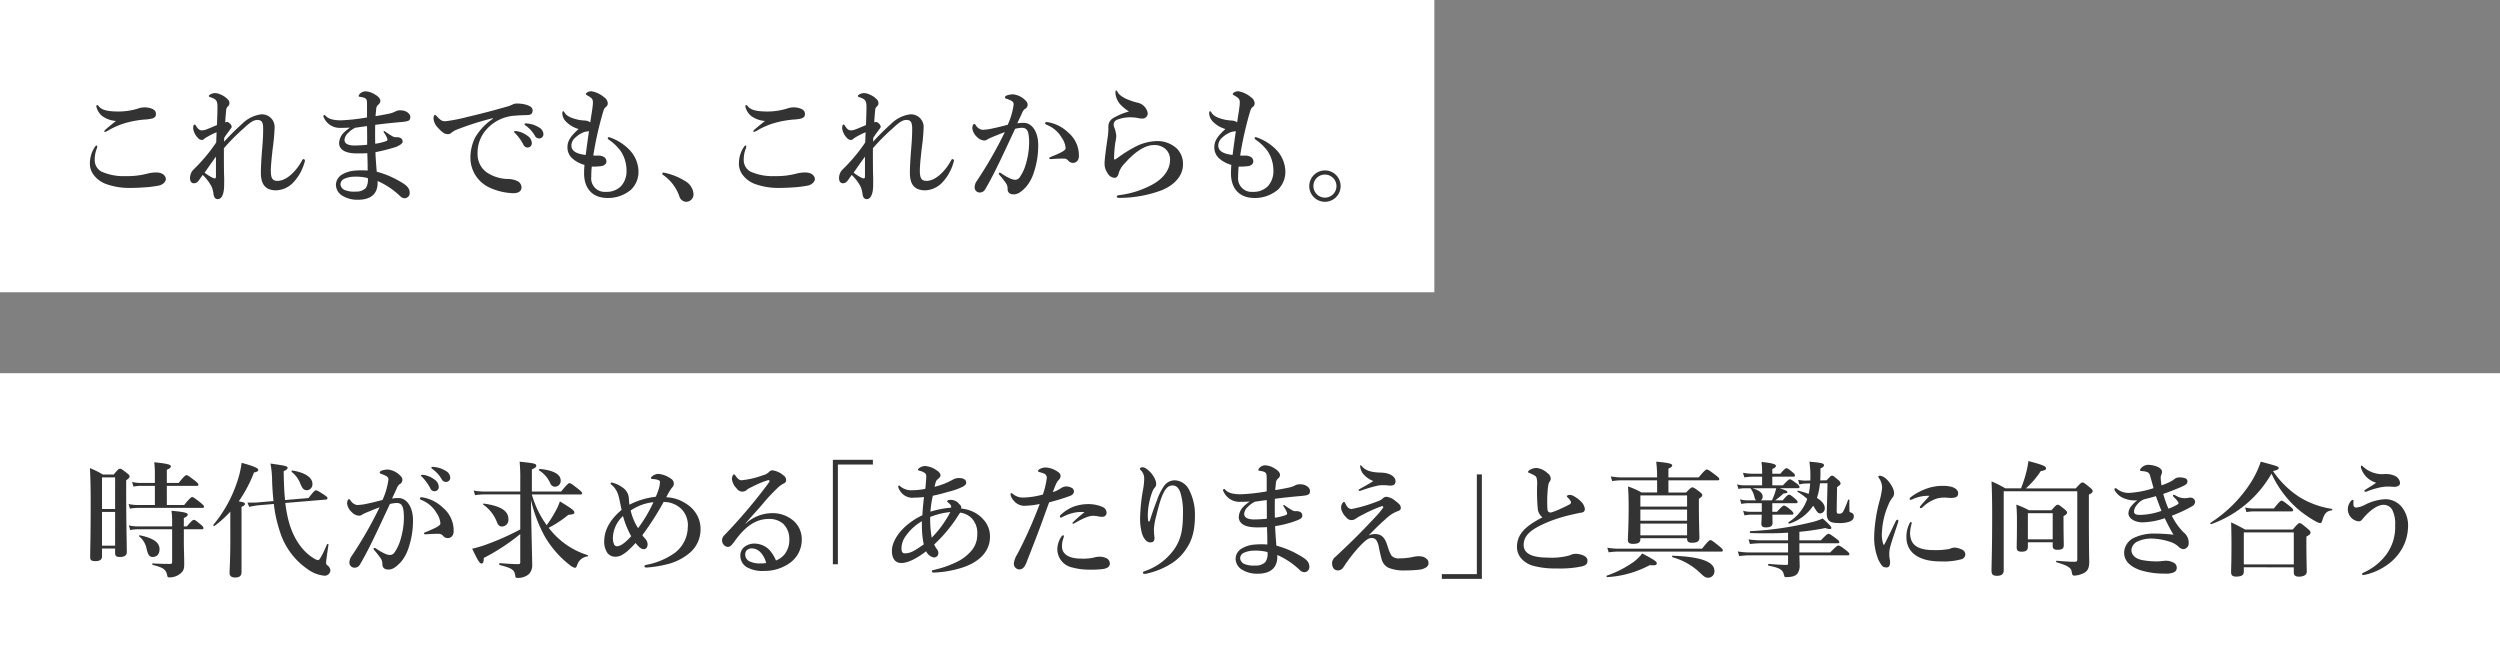
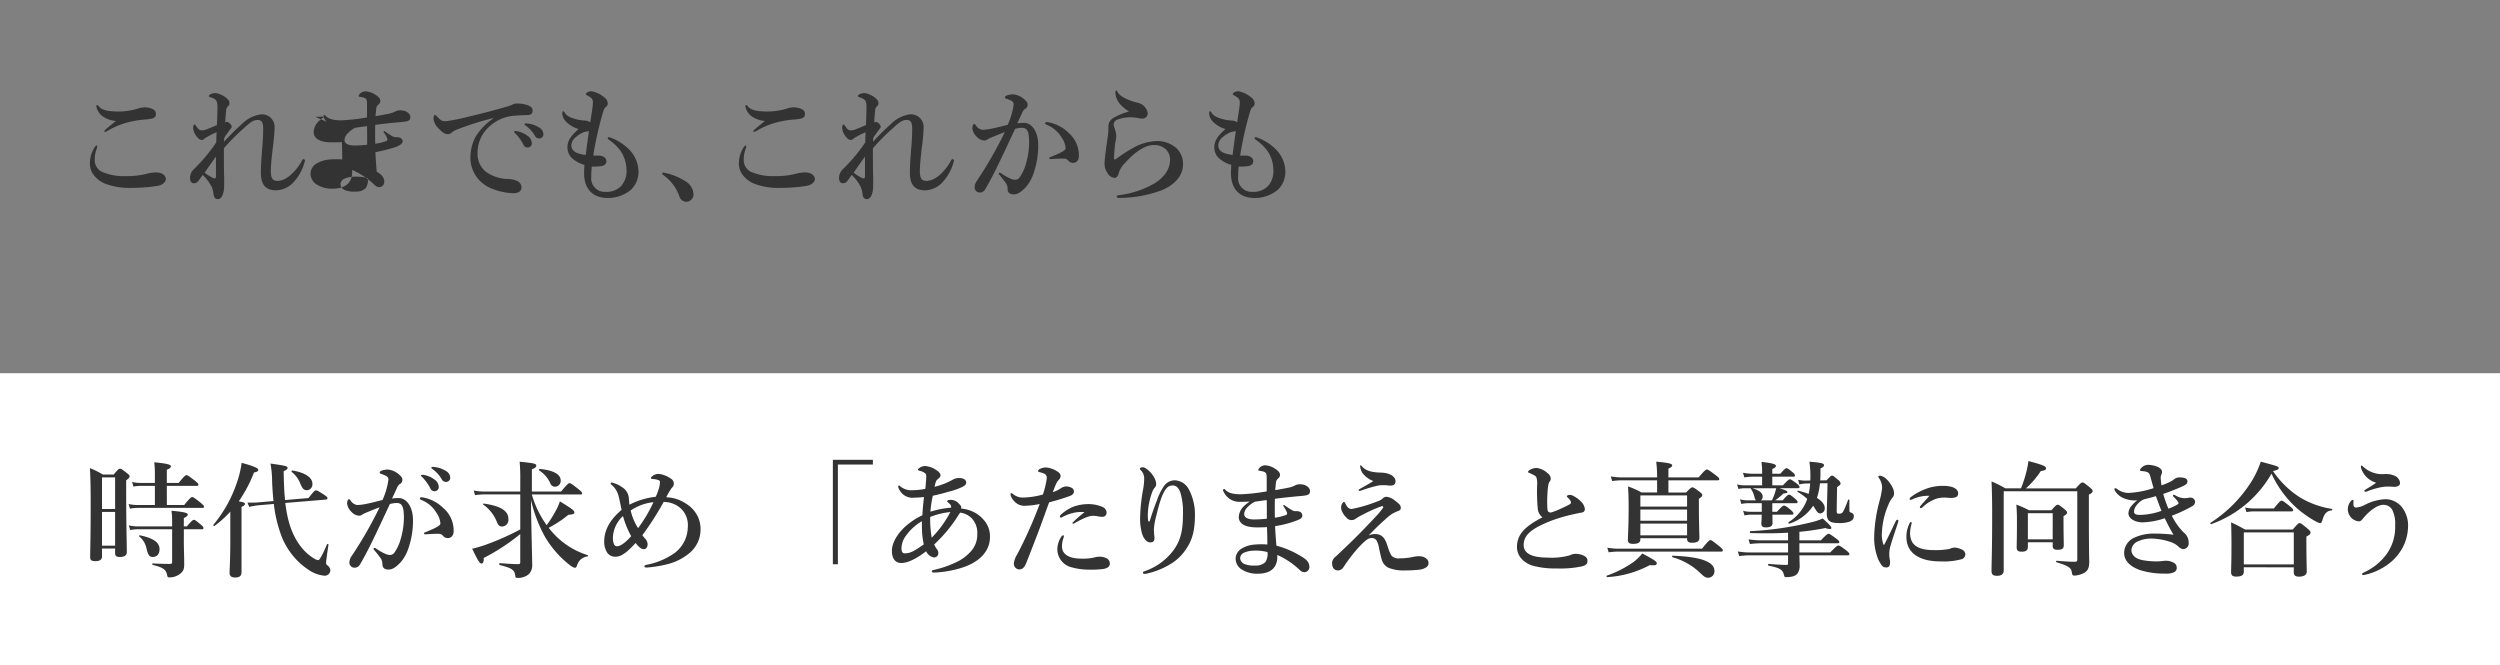
<svg xmlns="http://www.w3.org/2000/svg" height="148" viewBox="0 0 556 148" width="556">
  <rect x="0" y="0" width="556" height="148" fill="#808080" stroke="none" />
-   <path d="m0 0h319v65h-319z" fill="#fff" />
  <path d="m0 83h556v65h-556z" fill="#fff" />
  <g fill="#333">
    <g transform="translate(-197.468 -174.53)">
      <path d="m219.092 207.114a1.124 1.124 0 0 1 -.084.42 6.654 6.654 0 0 0 -.476 2.576 2.914 2.914 0 0 0 1.484 2.576 12 12 0 0 0 5.432 1.008 17.17 17.17 0 0 0 4.928-.588 8.676 8.676 0 0 1 1.764-.224c1.652 0 2.212.868 2.212 1.484 0 .588-.7 1.288-1.652 1.456a25.694 25.694 0 0 1 -2.884.364c-1.372.112-2.744.14-3.612.14a15.143 15.143 0 0 1 -5.292-.924 6.063 6.063 0 0 1 -2.6-1.96 4.108 4.108 0 0 1 -.84-2.828 6.414 6.414 0 0 1 1.148-3.472q.168-.252.336-.252c.108 0 .136.11.136.224zm.336-8.96c.588.784 1.82 1.176 4.4 1.176a14.8 14.8 0 0 0 4.732-.784 5.05 5.05 0 0 1 1.036-.14 4.213 4.213 0 0 1 1.148.14c.84.225 1.372.56 1.4 1.26.028.56-.168.84-.756 1.064a9.366 9.366 0 0 1 -1.848.252 22.558 22.558 0 0 0 -4.144.756 17.219 17.219 0 0 0 -3.64 1.54 4.261 4.261 0 0 1 -.9.448c-.14 0-.2-.028-.2-.168 0-.168.784-.812 2.6-2.268a5.876 5.876 0 0 1 -3.052-1.092 3.728 3.728 0 0 1 -1.316-2.156c0-.2.084-.28.224-.28.12-.002.232.14.316.252z" />
      <path d="m247.316 213.862c.028.756 0 1.372 0 1.9 0 1.876-.56 3.052-1.372 3.052-.5 0-.84-.224-.98-1.036a5.82 5.82 0 0 0 -.476-1.82 10.368 10.368 0 0 0 -1.932-2.52c-.588.784-.84 1.2-1.008 1.372a1.178 1.178 0 0 1 -1.036.476c-.392-.028-.784-.336-.784-1.148a2.728 2.728 0 0 1 .672-1.792l.56-.56a36.9 36.9 0 0 0 4.592-5.572c.028-.868.056-1.568.084-2.268a15.828 15.828 0 0 0 -2.688 1.4.725.725 0 0 1 -.644.308 1.149 1.149 0 0 1 -.812-.448 3.676 3.676 0 0 1 -1.064-2.1 1.954 1.954 0 0 1 .084-.672c.056-.14.112-.2.224-.2.168 0 .252.168.392.392.42.616.7.9 1.288.9a3.09 3.09 0 0 0 1.064-.252c.812-.308 1.54-.644 2.24-.924.056-1.736.112-2.94.112-3.948 0-1.456-.224-1.792-1.54-2.24-.336-.112-.364-.168-.364-.28 0-.14.112-.224.28-.336a2.184 2.184 0 0 1 1.008-.308 2.764 2.764 0 0 1 1.232.28 4.677 4.677 0 0 1 1.792 1.232 1.124 1.124 0 0 1 .252.756.875.875 0 0 1 -.336.672 1.263 1.263 0 0 0 -.392.868c-.056.672-.14 1.344-.2 2.716a1.038 1.038 0 0 1 .42-.112c.112 0 .28.056.616.364a1.056 1.056 0 0 1 .392.7c0 .2-.084.28-.308.56-.588.812-.952 1.288-1.344 1.9-.028.252-.028.616-.028.868a54.639 54.639 0 0 1 4.032-4 7.286 7.286 0 0 1 4.144-2.072 2.808 2.808 0 0 1 3.052 3 43.487 43.487 0 0 1 -.42 4.564c-.308 2.66-.42 4.172-.42 4.9 0 1.624.28 2.324 1.484 2.324 1.876 0 3.92-1.876 5.32-4.284.112-.2.252-.56.448-.56a.34.34 0 0 1 .336.336 2.147 2.147 0 0 1 -.14.532 10.579 10.579 0 0 1 -2.436 4.312 5.494 5.494 0 0 1 -3.836 1.764c-2.24 0-3.388-1.176-3.388-3.864 0-1.26.084-3 .308-5.656.14-1.652.2-2.94.2-4.172 0-1.428-.308-1.96-1.288-1.96-.784 0-1.54.448-3.024 1.848a44.348 44.348 0 0 0 -4.424 4.452c0 2.408 0 4.956.056 6.356zm-2.52.224c.476.224.7.14.7-.308v-4.4c-.9 1.2-1.792 2.52-2.52 3.556a9.853 9.853 0 0 0 1.824 1.152z" />
-       <path d="m273.216 202.97a3.871 3.871 0 0 1 -3.7-2.24.825.825 0 0 1 -.14-.364.271.271 0 0 1 .252-.252c.112 0 .14.056.252.168.672.728 1.764 1.008 3.472 1.008a42.63 42.63 0 0 0 5.74-.644v-2.746c0-.812-.028-1.176-.252-1.4a1.637 1.637 0 0 0 -.784-.336 4.4 4.4 0 0 0 -.644-.112c-.112 0-.168-.056-.168-.2 0-.168.112-.308.336-.532a1.793 1.793 0 0 1 1.12-.476 4.268 4.268 0 0 1 2.156.7c1.008.588 1.2 1.092 1.2 1.429a1.058 1.058 0 0 1 -.392.783 1.36 1.36 0 0 0 -.532 1.064c-.056.672-.112 1.036-.14 1.54 1.064-.168 1.932-.336 2.744-.5a6.238 6.238 0 0 0 1.6-.5 2.124 2.124 0 0 1 1.372-.28c1.036 0 2.016.728 2.016 1.428 0 .84-.364 1.008-1.848 1.148-1.9.168-4.172.392-5.964.644-.028 1.344-.028 2.716 0 4.2a11.948 11.948 0 0 0 2.436-.588c.392-.168.336-.364.112-.9a8.106 8.106 0 0 0 -.644-1.064c-.112-.252.056-.364.308-.168.5.364 1.064.728 1.54 1.008a1.579 1.579 0 0 0 1.036.252c.84 0 1.316.364 1.316 1.008 0 .588-1.512 1.176-1.512 1.176a40.813 40.813 0 0 1 -4.536 1.148c.028 1.2.2 3.22.28 4.34a20.77 20.77 0 0 1 5.656 2.464c.9.532 1.68 1.176 1.68 2.212a1.159 1.159 0 0 1 -1.064 1.232 1.447 1.447 0 0 1 -1.036-.448 17.348 17.348 0 0 0 -5.04-3.388c.14 2.548-1.148 4.172-4.368 4.172a6.371 6.371 0 0 1 -3.556-.952 2.89 2.89 0 0 1 -1.344-2.436 2.748 2.748 0 0 1 1.4-2.24 6.476 6.476 0 0 1 2.66-.84 17.529 17.529 0 0 1 3-.028c0-1.316-.028-2.66-.084-3.864-.728.056-1.792.056-2.268.056-2.772 0-4-.924-4-2.324a3.557 3.557 0 0 1 1.064-2.324 9.328 9.328 0 0 1 1.372-1.092c-.48.03-1.404.058-2.104.058zm2.828 10.864a5.305 5.305 0 0 0 -2.156.532 1.394 1.394 0 0 0 -.7 1.148 1.532 1.532 0 0 0 .9 1.26 5.314 5.314 0 0 0 2.408.364 3.031 3.031 0 0 0 2.324-.784 3.386 3.386 0 0 0 .448-2.212 10.327 10.327 0 0 0 -3.224-.308zm-1.176-9.716a2.354 2.354 0 0 0 -.784 1.54c0 .7.616 1.232 2.24 1.232a27.915 27.915 0 0 0 2.8-.168c0-1.484 0-2.659-.028-4.144-.924.112-1.6.224-2.632.364a5.9 5.9 0 0 0 -1.596 1.176z" />
+       <path d="m273.216 202.97a3.871 3.871 0 0 1 -3.7-2.24.825.825 0 0 1 -.14-.364.271.271 0 0 1 .252-.252c.112 0 .14.056.252.168.672.728 1.764 1.008 3.472 1.008a42.63 42.63 0 0 0 5.74-.644v-2.746c0-.812-.028-1.176-.252-1.4a1.637 1.637 0 0 0 -.784-.336 4.4 4.4 0 0 0 -.644-.112c-.112 0-.168-.056-.168-.2 0-.168.112-.308.336-.532a1.793 1.793 0 0 1 1.12-.476 4.268 4.268 0 0 1 2.156.7c1.008.588 1.2 1.092 1.2 1.429a1.058 1.058 0 0 1 -.392.783 1.36 1.36 0 0 0 -.532 1.064c-.056.672-.112 1.036-.14 1.54 1.064-.168 1.932-.336 2.744-.5a6.238 6.238 0 0 0 1.6-.5 2.124 2.124 0 0 1 1.372-.28c1.036 0 2.016.728 2.016 1.428 0 .84-.364 1.008-1.848 1.148-1.9.168-4.172.392-5.964.644-.028 1.344-.028 2.716 0 4.2a11.948 11.948 0 0 0 2.436-.588c.392-.168.336-.364.112-.9a8.106 8.106 0 0 0 -.644-1.064c-.112-.252.056-.364.308-.168.5.364 1.064.728 1.54 1.008a1.579 1.579 0 0 0 1.036.252c.84 0 1.316.364 1.316 1.008 0 .588-1.512 1.176-1.512 1.176a40.813 40.813 0 0 1 -4.536 1.148c.028 1.2.2 3.22.28 4.34c.9.532 1.68 1.176 1.68 2.212a1.159 1.159 0 0 1 -1.064 1.232 1.447 1.447 0 0 1 -1.036-.448 17.348 17.348 0 0 0 -5.04-3.388c.14 2.548-1.148 4.172-4.368 4.172a6.371 6.371 0 0 1 -3.556-.952 2.89 2.89 0 0 1 -1.344-2.436 2.748 2.748 0 0 1 1.4-2.24 6.476 6.476 0 0 1 2.66-.84 17.529 17.529 0 0 1 3-.028c0-1.316-.028-2.66-.084-3.864-.728.056-1.792.056-2.268.056-2.772 0-4-.924-4-2.324a3.557 3.557 0 0 1 1.064-2.324 9.328 9.328 0 0 1 1.372-1.092c-.48.03-1.404.058-2.104.058zm2.828 10.864a5.305 5.305 0 0 0 -2.156.532 1.394 1.394 0 0 0 -.7 1.148 1.532 1.532 0 0 0 .9 1.26 5.314 5.314 0 0 0 2.408.364 3.031 3.031 0 0 0 2.324-.784 3.386 3.386 0 0 0 .448-2.212 10.327 10.327 0 0 0 -3.224-.308zm-1.176-9.716a2.354 2.354 0 0 0 -.784 1.54c0 .7.616 1.232 2.24 1.232a27.915 27.915 0 0 0 2.8-.168c0-1.484 0-2.659-.028-4.144-.924.112-1.6.224-2.632.364a5.9 5.9 0 0 0 -1.596 1.176z" />
      <path d="m307.068 200.814a63.4 63.4 0 0 0 -8.148 2.6 4.312 4.312 0 0 0 -1.064.645 1.141 1.141 0 0 1 -.812.307c-.56.028-1.2-.336-2.127-1.372a3.426 3.426 0 0 1 -1.037-2.016c0-.448.113-.868.281-.868.111 0 .195-.028.447.28.98 1.008 1.2 1.12 2.044 1.092a36.9 36.9 0 0 0 4.677-.923c3.584-.841 6.383-1.6 8.511-2.213a8.442 8.442 0 0 0 1.54-.532 2 2 0 0 1 1.064-.252 6.826 6.826 0 0 1 2.577.448c.476.224.9.5.9 1.092 0 .56-.252.98-1.037 1.008-.588.056-1.2 0-2.772.14a9.163 9.163 0 0 0 -6.412 3.024 7.69 7.69 0 0 0 -2.016 5.432 4.959 4.959 0 0 0 2.045 4.172 8.763 8.763 0 0 0 4.48 1.456 5.218 5.218 0 0 1 2.155.391 1.626 1.626 0 0 1 1.092 1.429c0 .756-.5 1.344-1.82 1.344a13.468 13.468 0 0 1 -5.432-1.316 7.3 7.3 0 0 1 -4.116-6.44 10.066 10.066 0 0 1 1.092-4.7 12.985 12.985 0 0 1 3.892-4.088zm7.644 3.864a2.1 2.1 0 0 1 1.037 1.68.941.941 0 0 1 -.925.98 1 1 0 0 1 -.951-.644 10.51 10.51 0 0 0 -1.765-2.464c-.111-.112-.308-.252-.308-.364s.056-.14.14-.168a1.2 1.2 0 0 1 .448 0 5.466 5.466 0 0 1 2.324.98zm2.6-1.82a1.8 1.8 0 0 1 1.008 1.428.938.938 0 0 1 -.867 1.036 1.072 1.072 0 0 1 -1.037-.616 7.093 7.093 0 0 0 -1.96-2.184c-.112-.084-.335-.224-.335-.336a.169.169 0 0 1 .083-.168.734.734 0 0 1 .448-.028 5.748 5.748 0 0 1 2.664.868z" />
      <path d="m328.964 213.862a3 3 0 0 0 3.248 3.332 4.41 4.41 0 0 0 3.444-1.344 4.985 4.985 0 0 0 1.148-3.528 7.8 7.8 0 0 0 -1.26-4.144 10.7 10.7 0 0 0 -2.632-2.548c-.2-.14-.28-.252-.28-.392s.084-.2.224-.2a1.345 1.345 0 0 1 .42.112 11.173 11.173 0 0 1 4.06 2.576 7.2 7.2 0 0 1 2.128 4.76 5.548 5.548 0 0 1 -1.652 4.228 7.912 7.912 0 0 1 -5.18 1.848c-3.64 0-5.264-2.352-5.264-5.488 0-.588.028-1.176.084-1.876a6.738 6.738 0 0 1 -2.66-1.4 3.24 3.24 0 0 1 -1.12-2.576c0-1.568 1.036-2.688 2.464-4a6.342 6.342 0 0 1 -2.744-1.6 2.772 2.772 0 0 1 -.868-1.876c0-.308.057-.476.2-.476s.2.112.392.42c.336.532 1.2 1.12 3.164 1.512a12.726 12.726 0 0 0 1.344.14 2.3 2.3 0 0 1 1.12.392c.336-2.24.56-3.416.588-4.34.028-.868-.307-1.092-1.176-1.6-.279-.168-.392-.224-.392-.336 0-.14.14-.279.365-.42a1.807 1.807 0 0 1 .979-.2 6.066 6.066 0 0 1 2.744 1.344 1.725 1.725 0 0 1 .784 1.316 1.014 1.014 0 0 1 -.476.868c-.168.112-.336.336-.531.952a75.652 75.652 0 0 0 -2.213 9.8c.56.056.9 0 1.428.028a2.1 2.1 0 0 1 1.036.364 1.1 1.1 0 0 1 .448.98c0 .448-.448.868-1.092.98a14.092 14.092 0 0 1 -2.156.112 22.293 22.293 0 0 0 -.116 2.28zm-1.064-10.08a3.235 3.235 0 0 0 -1.008.336 5.571 5.571 0 0 0 -1.4.952 2.442 2.442 0 0 0 -.951 1.764c0 1.064.728 1.876 3.191 2.156.252-1.96.476-3.64.728-5.292-.168.028-.308.056-.56.084z" />
      <path d="m344.757 213.162a.25.25 0 0 1 .252-.252 13.921 13.921 0 0 1 4.9 1.932 3.545 3.545 0 0 1 1.792 2.828 1.63 1.63 0 0 1 -1.68 1.736 1.669 1.669 0 0 1 -1.484-1.26 9.587 9.587 0 0 0 -3.584-4.7.354.354 0 0 1 -.196-.284z" />
      <path d="m363.433 207.114a1.124 1.124 0 0 1 -.084.42 6.654 6.654 0 0 0 -.476 2.576 2.914 2.914 0 0 0 1.484 2.576 12 12 0 0 0 5.432 1.008 17.17 17.17 0 0 0 4.928-.588 8.676 8.676 0 0 1 1.764-.224c1.652 0 2.212.868 2.212 1.484 0 .588-.7 1.288-1.652 1.456a25.694 25.694 0 0 1 -2.884.364c-1.372.112-2.744.14-3.612.14a15.143 15.143 0 0 1 -5.292-.924 6.063 6.063 0 0 1 -2.6-1.96 4.108 4.108 0 0 1 -.84-2.828 6.414 6.414 0 0 1 1.148-3.472q.168-.252.336-.252c.103 0 .136.11.136.224zm.336-8.96c.588.784 1.82 1.176 4.4 1.176a14.8 14.8 0 0 0 4.732-.784 5.05 5.05 0 0 1 1.036-.14 4.213 4.213 0 0 1 1.148.14c.84.225 1.372.56 1.4 1.26.028.56-.168.84-.756 1.064a9.366 9.366 0 0 1 -1.848.252 22.558 22.558 0 0 0 -4.144.756 17.219 17.219 0 0 0 -3.64 1.54 4.26 4.26 0 0 1 -.9.448c-.14 0-.2-.028-.2-.168 0-.168.784-.812 2.6-2.268a5.876 5.876 0 0 1 -3.052-1.092 3.728 3.728 0 0 1 -1.316-2.156c0-.2.084-.28.224-.28.12-.002.232.14.316.252z" />
      <path d="m391.657 213.862c.028.756 0 1.372 0 1.9 0 1.876-.56 3.052-1.372 3.052-.5 0-.84-.224-.98-1.036a5.82 5.82 0 0 0 -.476-1.82 10.368 10.368 0 0 0 -1.932-2.52c-.588.784-.84 1.2-1.008 1.372a1.178 1.178 0 0 1 -1.036.476c-.392-.028-.784-.336-.784-1.148a2.729 2.729 0 0 1 .672-1.792l.56-.56a36.894 36.894 0 0 0 4.592-5.572c.028-.868.056-1.568.084-2.268a15.827 15.827 0 0 0 -2.688 1.4.725.725 0 0 1 -.644.308 1.149 1.149 0 0 1 -.812-.448 3.676 3.676 0 0 1 -1.064-2.1 1.954 1.954 0 0 1 .084-.672c.056-.14.112-.2.224-.2.168 0 .252.168.392.392.42.616.7.9 1.288.9a3.09 3.09 0 0 0 1.064-.252c.812-.308 1.54-.644 2.24-.924.056-1.736.112-2.94.112-3.948 0-1.456-.224-1.792-1.54-2.24-.336-.112-.364-.168-.364-.28 0-.14.112-.224.28-.336a2.184 2.184 0 0 1 1.008-.308 2.764 2.764 0 0 1 1.232.28 4.676 4.676 0 0 1 1.792 1.232 1.124 1.124 0 0 1 .252.756.875.875 0 0 1 -.336.672 1.263 1.263 0 0 0 -.392.868c-.056.672-.14 1.344-.2 2.716a1.038 1.038 0 0 1 .42-.112c.112 0 .28.056.616.364a1.056 1.056 0 0 1 .392.7c0 .2-.084.28-.308.56-.588.812-.952 1.288-1.344 1.9-.028.252-.028.616-.028.868a54.635 54.635 0 0 1 4.032-4 7.286 7.286 0 0 1 4.144-2.072 2.808 2.808 0 0 1 3.052 3 43.487 43.487 0 0 1 -.42 4.564c-.308 2.66-.42 4.172-.42 4.9 0 1.624.28 2.324 1.484 2.324 1.876 0 3.92-1.876 5.32-4.284.112-.2.252-.56.448-.56a.34.34 0 0 1 .336.336 2.147 2.147 0 0 1 -.14.532 10.579 10.579 0 0 1 -2.436 4.312 5.494 5.494 0 0 1 -3.836 1.764c-2.24 0-3.388-1.176-3.388-3.864 0-1.26.084-3 .308-5.656.14-1.652.2-2.94.2-4.172 0-1.428-.308-1.96-1.288-1.96-.784 0-1.54.448-3.024 1.848a44.347 44.347 0 0 0 -4.424 4.452c-.001 2.408-.001 4.956.056 6.356zm-2.52.224c.476.224.7.14.7-.308v-4.4c-.9 1.2-1.792 2.52-2.52 3.556a9.855 9.855 0 0 0 1.82 1.152z" />
      <path d="m425.173 201.85c1.82 0 3.192 2.044 3.192 4.872a18.675 18.675 0 0 1 -1.036 6.356 9.1 9.1 0 0 1 -1.652 3c-.98 1.036-1.792 1.68-2.744 1.68-.84 0-1.4-.364-1.372-1.26a2.239 2.239 0 0 0 -.56-1.484 16.658 16.658 0 0 0 -1.2-1.512c-.14-.168-.2-.252-.2-.336a.206.206 0 0 1 .224-.224.619.619 0 0 1 .364.168 12.156 12.156 0 0 0 1.9 1.092 2.968 2.968 0 0 0 1.064.308 1.214 1.214 0 0 0 1.064-.5 9.919 9.919 0 0 0 1.456-3.192 17.189 17.189 0 0 0 .672-4.452c0-2.632-.392-3.416-1.652-3.416a7.708 7.708 0 0 0 -1.456.224c-1.26 2.66-2.772 5.964-3.948 8.344-1.036 2.128-2.044 4-2.772 5.208a1.346 1.346 0 0 1 -1.232.616 1.133 1.133 0 0 1 -1.064-1.12 2.6 2.6 0 0 1 .532-1.512 89.789 89.789 0 0 0 6.188-10.808c-1.092.42-2.156.84-3.052 1.232a5.578 5.578 0 0 0 -.812.392 1.1 1.1 0 0 1 -.728.252 2.4 2.4 0 0 1 -1.568-.756 3.22 3.22 0 0 1 -1.064-1.9c0-.588.168-1.008.42-1.008.224 0 .252.14.364.308a2.133 2.133 0 0 0 1.428.98 11.605 11.605 0 0 0 2.408-.336c1.036-.2 2.1-.5 3.248-.784a16.1 16.1 0 0 0 1.316-4.48.833.833 0 0 0 -.42-.811 6.891 6.891 0 0 0 -1.092-.477c-.224-.084-.42-.112-.42-.28 0-.252.2-.42.476-.5a4.421 4.421 0 0 1 1.372-.224 4.571 4.571 0 0 1 2.94 1.6 1.074 1.074 0 0 1 -.392 1.681 2.051 2.051 0 0 0 -.588.867c-.252.588-.644 1.372-1.064 2.3a9.316 9.316 0 0 1 1.46-.108zm6.8 8.008c-.308.028-.644.056-.84.056-.252 0-.308-.084-.308-.2s0-.14.252-.252c2.464-.98 3.388-1.512 3.388-1.96a4.619 4.619 0 0 0 -.84-2.3 6.8 6.8 0 0 0 -3.22-2.856c-.28-.112-.5-.224-.5-.392 0-.2.14-.28.42-.28.056 0 .112.028.2.028a8.63 8.63 0 0 1 4.536 2.324 6.587 6.587 0 0 1 2.352 5.18c0 1.12-.7 1.512-1.176 1.54a1.323 1.323 0 0 1 -1.148-.448 1.247 1.247 0 0 0 -.952-.5c-.984.002-1.6.032-2.16.06z" />
      <path d="m454.544 205.91a6.362 6.362 0 0 1 4.677 1.68 4.792 4.792 0 0 1 1.343 3.556c0 2.3-1.679 4.424-4.7 5.684a27.093 27.093 0 0 1 -9.38 1.708c-.448.028-.644-.084-.644-.309 0-.2.2-.251.588-.307a20.7 20.7 0 0 0 7.588-2.492c2.632-1.54 3.668-3.556 3.668-5.292a3.114 3.114 0 0 0 -.98-2.436 3.672 3.672 0 0 0 -2.744-.9c-1.457 0-3.724 1.064-6.272 3.976a5.187 5.187 0 0 0 -1.484 2.492c-.168.588-.56.812-.812.812a1.9 1.9 0 0 1 -1.624-1.092 3.533 3.533 0 0 1 -.644-2.1c0-1.036.42-3.92.644-5.516a13.646 13.646 0 0 0 .2-1.932v-.868a2.161 2.161 0 0 1 1.092-1.792 14.2 14.2 0 0 1 3.5-1.456 9.308 9.308 0 0 1 -1.848-1.484 4.271 4.271 0 0 1 -1.176-2.632c0-.392.055-.56.168-.56.14 0 .2.14.336.392.588.98 2.155 1.736 4.284 2.3a2.9 2.9 0 0 1 2.38 2.24 1.145 1.145 0 0 1 -1.064 1.316 3.985 3.985 0 0 1 -.952-.084 7.246 7.246 0 0 0 -1.2-.168 7.971 7.971 0 0 0 -3.472.476 1.215 1.215 0 0 0 -.868.98 2.145 2.145 0 0 0 .112.7 7.142 7.142 0 0 1 .476 1.988 11.155 11.155 0 0 1 -.225 1.456 30.334 30.334 0 0 0 -.279 3.556c0 .252.2.252.476.056.224-.168.588-.42.784-.56a27.889 27.889 0 0 1 3-1.876 11.148 11.148 0 0 1 5.052-1.512z" />
      <path d="m472.829 213.862a3 3 0 0 0 3.248 3.332 4.41 4.41 0 0 0 3.444-1.344 4.985 4.985 0 0 0 1.148-3.528 7.8 7.8 0 0 0 -1.26-4.144 10.7 10.7 0 0 0 -2.632-2.548c-.2-.14-.28-.252-.28-.392s.084-.2.224-.2a1.345 1.345 0 0 1 .42.112 11.173 11.173 0 0 1 4.06 2.576 7.2 7.2 0 0 1 2.128 4.76 5.548 5.548 0 0 1 -1.652 4.228 7.912 7.912 0 0 1 -5.18 1.848c-3.64 0-5.264-2.352-5.264-5.488 0-.588.028-1.176.084-1.876a6.738 6.738 0 0 1 -2.66-1.4 3.237 3.237 0 0 1 -1.12-2.576c0-1.568 1.036-2.688 2.464-4a6.342 6.342 0 0 1 -2.744-1.6 2.767 2.767 0 0 1 -.868-1.876c0-.308.056-.476.2-.476s.2.112.392.42c.336.532 1.2 1.12 3.164 1.512a12.726 12.726 0 0 0 1.344.14 2.3 2.3 0 0 1 1.12.392c.336-2.24.56-3.416.588-4.34.028-.868-.308-1.092-1.176-1.6-.28-.168-.392-.224-.392-.336 0-.14.14-.279.364-.42a1.812 1.812 0 0 1 .98-.2 6.071 6.071 0 0 1 2.744 1.344 1.728 1.728 0 0 1 .784 1.316 1.014 1.014 0 0 1 -.476.868c-.168.112-.336.336-.532.952a75.846 75.846 0 0 0 -2.212 9.8c.56.056.9 0 1.428.028a2.1 2.1 0 0 1 1.036.364 1.1 1.1 0 0 1 .448.98c0 .448-.448.868-1.092.98a14.092 14.092 0 0 1 -2.156.112 22.284 22.284 0 0 0 -.116 2.28zm-1.064-10.08a3.235 3.235 0 0 0 -1.008.336 5.553 5.553 0 0 0 -1.4.952 2.444 2.444 0 0 0 -.952 1.764c0 1.064.728 1.876 3.192 2.156.252-1.96.476-3.64.728-5.292-.168.028-.308.056-.56.084z" />
-       <path d="m495.622 215.906a3.487 3.487 0 1 1 -3.473-3.472 3.478 3.478 0 0 1 3.473 3.472zm-6.048 0a2.562 2.562 0 1 0 2.575-2.548 2.534 2.534 0 0 0 -2.575 2.548z" />
    </g>
    <g transform="translate(-796.601 -233.538)">
      <path d="m819.289 357.3c0 .727-.56 1.036-1.484 1.036-.868 0-1.149-.252-1.149-.868 0-1.988.113-4.06.113-12.069 0-2.575-.029-5.151-.168-7.755a21.259 21.259 0 0 1 2.883 1.428h2.409c.923-1.12 1.148-1.288 1.372-1.288.28 0 .532.168 1.54.951.447.337.615.533.615.757s-.139.42-.756.867v2.633c0 6.944.141 11.732.141 13.327 0 .729-.533 1.093-1.54 1.093-.756 0-1.064-.224-1.064-.868v-1.008h-2.912zm2.912-17.584h-2.912v7.028h2.911zm0 7.672h-2.912v7.5h2.911zm11.508-1.54h3.863c1.233-1.54 1.569-1.764 1.764-1.764.252 0 .56.224 1.849 1.231.559.477.784.7.784.9s-.084.28-.365.28h-14.448a9.7 9.7 0 0 0 -1.652.168l-.307-1.036a8.252 8.252 0 0 0 1.875.224h3.977v-4.261h-3.164a9.1 9.1 0 0 0 -1.6.168l-.309-1.036a7.875 7.875 0 0 0 1.848.224h3.221v-2.381a19.958 19.958 0 0 0 -.141-2.211c3.389.308 3.7.616 3.7.9s-.307.532-.9.756v2.94h2.631c1.2-1.512 1.541-1.736 1.736-1.736.252 0 .561.224 1.848 1.2.589.476.812.7.812.9s-.084.28-.363.28h-6.664zm3.779 8.484c0 1.036.084 3.443.084 4.48 0 1.175-.111 1.568-.643 2.1a3.719 3.719 0 0 1 -2.689 1.035.406.406 0 0 1 -.447-.363c-.225-1.456-1.008-1.849-3.221-2.408-.139-.028-.139-.336 0-.336 1.428.084 2.744.112 3.809.112.391 0 .5-.084.5-.448v-7.254h-7.672a9.679 9.679 0 0 0 -1.652.168l-.309-1.036a8.255 8.255 0 0 0 1.877.223h7.756v-1.231a15.281 15.281 0 0 0 -.141-2.24c2.773.252 3.612.448 3.612.84 0 .28-.252.476-.868.784v1.847h.672c1.036-1.231 1.373-1.456 1.569-1.456.251 0 .532.225 1.511 1.037.393.335.616.587.616.784s-.084.28-.364.28h-4zm-6.943 3.08c-.729 0-1.008-.476-1.344-1.792a4.641 4.641 0 0 0 -1.652-2.8c-.112-.084.027-.252.168-.223 3.052.616 4.367 1.624 4.367 3.08 0 1.06-.56 1.733-1.539 1.733z" />
      <path d="m847.82 347.33a23.7 23.7 0 0 1 -3.5 3.164c-.111.084-.363-.112-.279-.224a29.034 29.034 0 0 0 5.18-9.212 21.867 21.867 0 0 0 1.12-4.592c2.548.7 3.7 1.176 3.7 1.54 0 .307-.28.5-.952.616a30.039 30.039 0 0 1 -3.388 6.412c1.2.224 1.371.308 1.371.588 0 .224-.168.392-.756.644v14.534c0 .811-.475 1.176-1.427 1.176-.645 0-1.233-.224-1.233-1.008 0-.729.168-2.968.168-7.42zm12.237-1.933a28.14 28.14 0 0 0 .728 3.977c.9 3.472 2.856 6.8 5.852 8.483a1.6 1.6 0 0 0 .756.252c.224 0 .755-.755 1.931-3.5.057-.139.364-.084.336.057-.363 2.38-.531 3.7-.531 3.976a.668.668 0 0 0 .308.644 1.575 1.575 0 0 1 .643 1.092 1.27 1.27 0 0 1 -1.287 1.2 7.451 7.451 0 0 1 -3.7-1.4 15.859 15.859 0 0 1 -6.216-8.344 29.176 29.176 0 0 1 -1.372-6.216l-3.584.308c-.532.084-.84.112-1.9.336l-.392-.953c.9.029 1.96 0 2.212-.027l3.584-.308c-.14-1.373-.252-2.829-.308-4.453a21.658 21.658 0 0 0 -.364-3.891c3.5.5 3.808.588 3.808.98 0 .224-.224.42-.868.728.028 2.464.112 4.564.308 6.412l5.208-.448c1.2-1.54 1.428-1.708 1.652-1.708.28 0 .56.168 1.82.98.588.392.756.56.756.783a.326.326 0 0 1 -.281.281zm4.816-2.828c-.672 0-1.036-.363-1.484-1.483a6.078 6.078 0 0 0 -1.9-2.576c-.111-.084 0-.364.141-.336 2.855.475 4.451 1.568 4.451 2.968a1.31 1.31 0 0 1 -1.208 1.427z" />
      <path d="m885.257 344.306c1.819 0 3.192 2.044 3.192 4.872a18.674 18.674 0 0 1 -1.036 6.356 9.1 9.1 0 0 1 -1.652 2.995c-.98 1.036-1.792 1.681-2.743 1.681-.841 0-1.4-.364-1.373-1.26a2.237 2.237 0 0 0 -.56-1.484 16.664 16.664 0 0 0 -1.2-1.512c-.141-.168-.2-.252-.2-.336a.206.206 0 0 1 .222-.224.625.625 0 0 1 .365.168 12.077 12.077 0 0 0 1.9 1.091 2.972 2.972 0 0 0 1.063.309 1.214 1.214 0 0 0 1.065-.5 9.929 9.929 0 0 0 1.456-3.192 17.187 17.187 0 0 0 .672-4.453c0-2.631-.392-3.416-1.652-3.416a7.739 7.739 0 0 0 -1.457.225c-1.26 2.66-2.771 5.964-3.947 8.344-1.036 2.128-2.044 4-2.772 5.208a1.347 1.347 0 0 1 -1.232.616 1.133 1.133 0 0 1 -1.064-1.12 2.6 2.6 0 0 1 .532-1.512 89.793 89.793 0 0 0 6.188-10.808c-1.092.42-2.156.839-3.052 1.232a5.473 5.473 0 0 0 -.812.392 1.1 1.1 0 0 1 -.728.252 2.4 2.4 0 0 1 -1.568-.756 3.22 3.22 0 0 1 -1.064-1.9c0-.587.168-1.007.42-1.007.224 0 .252.14.364.308a2.134 2.134 0 0 0 1.429.98 11.605 11.605 0 0 0 2.407-.336c1.036-.2 2.1-.5 3.248-.784a16.079 16.079 0 0 0 1.315-4.48.836.836 0 0 0 -.42-.812 6.935 6.935 0 0 0 -1.091-.476c-.224-.084-.42-.112-.42-.28 0-.252.2-.42.476-.5a4.418 4.418 0 0 1 1.371-.224 4.566 4.566 0 0 1 2.941 1.6 1.073 1.073 0 0 1 -.392 1.68 2.062 2.062 0 0 0 -.588.868c-.252.588-.644 1.372-1.064 2.3a9.315 9.315 0 0 1 1.461-.105zm6.8 8.007c-.308.029-.644.057-.84.057-.252 0-.308-.084-.308-.2s0-.14.252-.252c2.464-.981 3.388-1.512 3.388-1.96a4.619 4.619 0 0 0 -.84-2.3 6.8 6.8 0 0 0 -3.221-2.856c-.279-.112-.5-.224-.5-.392 0-.2.141-.28.42-.28.057 0 .113.028.2.028a8.623 8.623 0 0 1 4.536 2.324 6.586 6.586 0 0 1 2.351 5.18c0 1.12-.7 1.512-1.176 1.54a1.324 1.324 0 0 1 -1.147-.448 1.244 1.244 0 0 0 -.952-.5c-.984.004-1.599.032-2.159.059zm1.091-12.179a2.1 2.1 0 0 1 1.037 1.679.941.941 0 0 1 -.924.981 1 1 0 0 1 -.953-.645 10.444 10.444 0 0 0 -1.763-2.463c-.112-.112-.309-.252-.309-.364s.057-.14.141-.168a1.2 1.2 0 0 1 .447 0 5.455 5.455 0 0 1 2.328.98zm2.577-1.876a1.8 1.8 0 0 1 1.007 1.428.938.938 0 0 1 -.867 1.036 1.072 1.072 0 0 1 -1.036-.617 7.138 7.138 0 0 0 -1.96-2.183c-.112-.084-.336-.224-.336-.336a.168.168 0 0 1 .084-.168.731.731 0 0 1 .447-.028 5.755 5.755 0 0 1 2.665.868z" />
      <path d="m918.744 351.054a17.2 17.2 0 0 0 8.54 5.936c.14.028.085.28-.055.308a2.7 2.7 0 0 0 -2.212 1.764c-.224.644-.308.755-.589.755a3.052 3.052 0 0 1 -1.148-.643 22.134 22.134 0 0 1 -5.628-6.525 31.691 31.691 0 0 1 -2.967-7.923c.084 6.664.28 13.3.28 14.42a2.709 2.709 0 0 1 -.84 2.156 3.717 3.717 0 0 1 -2.521.756.359.359 0 0 1 -.391-.365c-.141-1.4-.7-1.792-3.473-2.491-.139-.028-.139-.421 0-.421 1.512.113 3.025.225 4.088.225.393 0 .477-.112.477-.477v-6.216a46.318 46.318 0 0 1 -8.12 5.321c0 .979-.168 1.232-.5 1.232-.42 0-.841-.728-2.073-3.3.673-.14 1.54-.392 2.521-.7a57.892 57.892 0 0 0 8.176-3.584v-7.783h-8.092a13.558 13.558 0 0 0 -1.961.168l-.308-1.036a11.623 11.623 0 0 0 2.241.224h8.12v-2.409a40.369 40.369 0 0 0 -.141-4.227c3.36.336 3.7.448 3.7.9 0 .281-.223.477-.979.813v4.928h6.5c1.344-1.652 1.68-1.876 1.875-1.876.252 0 .56.224 1.961 1.316.615.5.84.728.84.924s-.084.28-.365.28h-10.819a22.068 22.068 0 0 0 3.3 6.832 26.877 26.877 0 0 0 2.352-3.836 12.174 12.174 0 0 0 .588-1.456c2.631 1.6 3.219 2.044 3.219 2.436 0 .364-.2.448-1.344.559a25.1 25.1 0 0 1 -4.367 2.885zm-10.443-.42c-.561 0-.868-.224-1.149-.9a8.552 8.552 0 0 0 -3.08-3.975c-.111-.056 0-.252.141-.224 3.752.531 5.459 1.624 5.459 3.443a1.473 1.473 0 0 1 -1.372 1.656zm11.787-8.848a1.117 1.117 0 0 1 -1.064-.672 6.43 6.43 0 0 0 -2.547-2.968c-.113-.084.055-.308.2-.308 3 .28 4.621 1.2 4.621 2.548a1.3 1.3 0 0 1 -1.21 1.4z" />
      <path d="m949.1 345.51a6.8 6.8 0 0 1 2.576 2.688 6.419 6.419 0 0 1 .727 3.163 6.818 6.818 0 0 1 -2.463 5.181 12.291 12.291 0 0 1 -5.1 2.52 25.788 25.788 0 0 1 -4.452.7c-.252 0-.476-.113-.476-.281 0-.195.168-.252.5-.335a15.944 15.944 0 0 0 6.243-2.632 7.329 7.329 0 0 0 2.912-5.712 5.113 5.113 0 0 0 -1.539-4.172 5.617 5.617 0 0 0 -3.836-1.456 64.7 64.7 0 0 1 -4.732 7.391c.14.2.308.42.5.645a1.959 1.959 0 0 1 .672 1.372c0 .588-.336 1.092-.784 1.092-.56 0-.953-.224-1.9-1.372a20.144 20.144 0 0 1 -1.736 1.736 7.984 7.984 0 0 1 -1.288.924 2.976 2.976 0 0 1 -1.512.392 2.157 2.157 0 0 1 -1.765-.9 4.485 4.485 0 0 1 -.672-2.464c0-2.6 1.317-4.9 3.865-7.056-.084-.392-.168-.812-.336-1.625s-.252-1.175-.392-1.651a4.706 4.706 0 0 0 -1.428-2.24c-.2-.168-.281-.2-.281-.336 0-.168.113-.225.253-.225a6.138 6.138 0 0 1 2.3 1.036 3.128 3.128 0 0 1 1.456 2.073c.084.56.056.812.168 1.82a16.858 16.858 0 0 1 5.853-1.765 9.511 9.511 0 0 0 .5-1.231 6.658 6.658 0 0 0 .448-1.988.418.418 0 0 0 -.252-.449 3.773 3.773 0 0 0 -1.4-.279c-.252 0-.363-.14-.363-.252q0-.126.252-.336a2.294 2.294 0 0 1 1.371-.56 5.626 5.626 0 0 1 2.773 1.036 1.311 1.311 0 0 1 .7 1.148 1.27 1.27 0 0 1 -.447.924 13.273 13.273 0 0 0 -1.233 2.1 8.288 8.288 0 0 1 4.318 1.376zm-16.184 7.5a3.426 3.426 0 0 0 .252 1.568.7.7 0 0 0 .672.447c.7 0 1.765-.7 3.136-2.239a19.775 19.775 0 0 1 -1.821-4.48 6.883 6.883 0 0 0 -2.242 4.708zm5.6-2.016a32.488 32.488 0 0 0 3.416-5.769 10.947 10.947 0 0 0 -5.068 1.849 12.22 12.22 0 0 0 1.649 3.926z" />
-       <path d="m962.426 350.018a8.788 8.788 0 0 1 5.683-2.352 7.106 7.106 0 0 1 4.956 1.68 5.427 5.427 0 0 1 1.848 4 6.351 6.351 0 0 1 -2.827 5.516 9.653 9.653 0 0 1 -5.545 1.652 7.071 7.071 0 0 1 -3.863-.84 2.987 2.987 0 0 1 -1.428-2.576 2.473 2.473 0 0 1 .979-1.989 3.7 3.7 0 0 1 2.324-.672 4.719 4.719 0 0 1 3.192 1.429 8.4 8.4 0 0 1 1.429 2.323 4.683 4.683 0 0 0 1.959-1.427 5.189 5.189 0 0 0 1.008-3.388 4.627 4.627 0 0 0 -1.371-3.36 4.7 4.7 0 0 0 -3.165-1.064c-3.248 0-5.572 2.071-7.728 5.1-.56.784-.951 1.12-1.371 1.12a1.223 1.223 0 0 1 -.813-.336 1.428 1.428 0 0 1 -.5-1.036 1.585 1.585 0 0 1 .532-1.26 117.356 117.356 0 0 0 9.716-11.452c.2-.28.308-.42.308-.561s-.14-.252-.336-.2a19.593 19.593 0 0 0 -2.94 1.176c-.7.336-1.119.559-1.6.811a1.488 1.488 0 0 1 -2.408-.111 3.675 3.675 0 0 1 -1.092-2.128c0-.42.252-1.036.448-1.036.168 0 .281.2.5.5.476.616.812.811 1.177.811a18.617 18.617 0 0 0 4.787-1.119 2.678 2.678 0 0 0 1.344-.728 1.069 1.069 0 0 1 .756-.364 4.764 4.764 0 0 1 2.52 1.176 1.212 1.212 0 0 1 .532.98.765.765 0 0 1 -.448.728 6.691 6.691 0 0 0 -1.092.7 38.784 38.784 0 0 0 -3.836 4.088c-1.288 1.485-2.295 2.549-3.668 4.145zm3.248 6.3a2.624 2.624 0 0 0 -1.765-.811 1.653 1.653 0 0 0 -1.288.475 1.343 1.343 0 0 0 -.279.9 1.684 1.684 0 0 0 .811 1.428 5.2 5.2 0 0 0 2.632.532 7.127 7.127 0 0 0 1.2-.084 5.127 5.127 0 0 0 -1.311-2.441z" />
      <path d="m990.733 336.857h-7.784v22.177h-1.119v-23.24h8.9z" />
      <path d="m1012.713 347.218a7.032 7.032 0 0 1 2.633 1.9 5.473 5.473 0 0 1 1.427 3.808c0 3.164-2.267 5.544-6.019 6.8a23.511 23.511 0 0 1 -6.357 1.149c-.364 0-.559-.056-.559-.252 0-.225.168-.28.447-.336a22.984 22.984 0 0 0 4.733-1.6 9.937 9.937 0 0 0 3.807-2.884 5.482 5.482 0 0 0 1.12-3.5 4.671 4.671 0 0 0 -1.288-3.555 4.443 4.443 0 0 0 -2.52-1.2c-.224.336-.448.644-.9 1.372a32.786 32.786 0 0 1 -4.872 5.712 5.307 5.307 0 0 0 .645 1.091 1.353 1.353 0 0 1 .279.869.951.951 0 0 1 -1.008.923 2.392 2.392 0 0 1 -1.708-1.372c-2.239 1.708-4.116 2.605-5.515 2.605-1.429 0-2.1-1.092-2.1-2.716 0-1.765 1.26-3.92 3.248-5.628a15.571 15.571 0 0 1 3.528-2.268c.084-1.456.2-2.661.365-4.06a20.113 20.113 0 0 1 -2.184.14 3.237 3.237 0 0 1 -3.248-1.68 1.913 1.913 0 0 1 -.309-.784.216.216 0 0 1 .2-.224c.169 0 .2.112.365.252a3.814 3.814 0 0 0 2.631.783 15.075 15.075 0 0 0 2.828-.307c.112-.756.112-1.148.168-1.821.028-.336.056-.643.056-.9 0-.645-.224-.756-.728-1.036a3.088 3.088 0 0 0 -.728-.252c-.252-.056-.391-.14-.391-.28 0-.168.2-.28.363-.392a2.3 2.3 0 0 1 1.233-.393 5.044 5.044 0 0 1 2.435.869c.561.335.981.784.981 1.2 0 .308-.225.532-.588.839-.309.252-.477.449-.729 1.708a15.93 15.93 0 0 0 4.172-1.651 2.669 2.669 0 0 1 1.484-.28c.729 0 1.372.391 1.372.924s-.28.7-.784 1.007a15.8 15.8 0 0 1 -3.219 1.121c-1.037.308-2.044.587-3.416.868a22.536 22.536 0 0 0 -.533 3.555 19.889 19.889 0 0 1 4.592-.895.8.8 0 0 0 0-.364c-.027-.2-.195-.392-.588-.728-.14-.141-.279-.168-.279-.336 0-.14.224-.308.756-.308a2.376 2.376 0 0 1 1.875.868c.365.364.5.559.5.784a.954.954 0 0 1 -.028.28 7.591 7.591 0 0 1 2.355.575zm-11.06 4.172c-.028-.588-.028-1.372-.028-1.932a11.28 11.28 0 0 0 -3.556 3.248 4.77 4.77 0 0 0 -.979 2.772c0 .812.252 1.12.7 1.12 1.232 0 2.016-.42 4.256-1.989a18.011 18.011 0 0 1 -.393-3.219zm2.156 1.736a23.556 23.556 0 0 0 4.144-5.712 16.977 16.977 0 0 0 -4.48 1.092 25.414 25.414 0 0 0 .336 4.62z" />
      <path d="m1033.574 341.729a2.467 2.467 0 0 1 1.26.252.939.939 0 0 1 .615.841c0 .42-.279.783-.867 1.008a48.448 48.448 0 0 1 -4.648 1.428c-.448 1.176-1.344 3.7-1.96 5.376-.672 1.82-1.652 4.34-3.136 8.12-.42 1.063-.924 1.428-1.624 1.428a1.355 1.355 0 0 1 -.812-.42 1.245 1.245 0 0 1 -.308-1.008 4.878 4.878 0 0 1 .756-1.96 98.707 98.707 0 0 0 4.984-11.172 17.481 17.481 0 0 1 -3.053.392 3.055 3.055 0 0 1 -2.687-1.092 2.659 2.659 0 0 1 -.756-1.456c0-.168.057-.252.141-.252.167 0 .279.112.475.252a3.424 3.424 0 0 0 2.3.727 17.863 17.863 0 0 0 4.283-.672 18.527 18.527 0 0 0 .869-3.667.972.972 0 0 0 -.588-.98 6.2 6.2 0 0 0 -1.037-.336c-.195-.057-.307-.112-.307-.225 0-.167.084-.307.391-.475a2.842 2.842 0 0 1 1.317-.336 5.357 5.357 0 0 1 2.885 1.12 1.057 1.057 0 0 1 .419.784 1.389 1.389 0 0 1 -.392.84c-.5.5-.7 1.036-1.344 2.744a6.467 6.467 0 0 0 1.707-.812 2.414 2.414 0 0 1 1.117-.449zm-.532 11.677a5.264 5.264 0 0 0 -.252 1.707c0 1.513 1.315 2.66 4.256 2.66a11.355 11.355 0 0 0 2.828-.223 4.149 4.149 0 0 1 1.456-.2 3.449 3.449 0 0 1 1.4.364 1.321 1.321 0 0 1 .7 1.176c0 .728-.672 1.064-1.512 1.2a22.036 22.036 0 0 1 -3.08.139 14.153 14.153 0 0 1 -3.725-.475 4.161 4.161 0 0 1 -3.359-3.976 5.119 5.119 0 0 1 .783-2.717c.141-.252.365-.475.505-.475s.168.084.168.223a3.208 3.208 0 0 1 -.168.597zm2.968-5.936a9.685 9.685 0 0 0 -3.192 1.092.391.391 0 0 1 -.252.084.223.223 0 0 1 -.252-.252.676.676 0 0 1 .2-.365 9.581 9.581 0 0 1 2.576-1.707 9.775 9.775 0 0 1 3.556-.673 7.88 7.88 0 0 1 3.108.617 1.422 1.422 0 0 1 .951 1.372.9.9 0 0 1 -.979.84 4.859 4.859 0 0 1 -1.092-.14 6.462 6.462 0 0 0 -1.036-.084c-.7 0-1.932.448-3.948 1.6a.631.631 0 0 1 -.42.14c-.14 0-.113-.112-.113-.2a29 29 0 0 1 2.689-2.353 7.827 7.827 0 0 0 -1.796.029z" />
      <path d="m1053.93 344.754a12.686 12.686 0 0 1 1.54-3.108 2.921 2.921 0 0 1 2.38-1.289 3.7 3.7 0 0 1 3.136 1.989 11.827 11.827 0 0 1 1.371 5.8c0 3.164-.559 5.488-1.931 7.448a10.746 10.746 0 0 1 -3.641 3.472 16.906 16.906 0 0 1 -4.815 1.959 2.816 2.816 0 0 1 -.812.141c-.224 0-.364-.057-.364-.28 0-.2.168-.224.5-.364a13.275 13.275 0 0 0 6.636-5.1c1.288-2.044 1.763-3.977 1.763-7.645a14.894 14.894 0 0 0 -.559-4.647c-.42-1.2-1.008-1.624-1.736-1.624-1.316 0-2.3 1.063-3.64 6.748a14.706 14.706 0 0 0 -.532 3 17.148 17.148 0 0 0 .139 1.876c0 .756-.279 1.036-.979 1.036-.785 0-1.484-.9-1.82-2.044a12.049 12.049 0 0 1 -.392-3.752 38.651 38.651 0 0 1 .672-6.1 14.01 14.01 0 0 0 .224-2.408 2.5 2.5 0 0 0 -.728-1.708c-.112-.14-.225-.224-.225-.364 0-.168.252-.336.617-.336a1.572 1.572 0 0 1 .812.336 5.4 5.4 0 0 1 1.848 2.156 2.827 2.827 0 0 1 .336 1.2 1.105 1.105 0 0 1 -.365.9 2.817 2.817 0 0 0 -.475.84 15.383 15.383 0 0 0 -1.008 4.872 8.065 8.065 0 0 0 .084 1.624c.055.224.28.2.364-.057.703-2.247 1.123-3.34 1.6-4.571z" />
      <path d="m1072.438 345.146a3.87 3.87 0 0 1 -3.7-2.24.826.826 0 0 1 -.14-.364.271.271 0 0 1 .252-.252c.112 0 .14.056.251.168.672.728 1.764 1.008 3.473 1.008a42.666 42.666 0 0 0 5.74-.644v-2.744c0-.812-.028-1.177-.252-1.4a1.613 1.613 0 0 0 -.785-.336 4.5 4.5 0 0 0 -.643-.113c-.113 0-.168-.055-.168-.2 0-.168.112-.308.336-.532a1.786 1.786 0 0 1 1.12-.477 4.27 4.27 0 0 1 2.156.7c1.008.587 1.2 1.091 1.2 1.428a1.055 1.055 0 0 1 -.391.784 1.363 1.363 0 0 0 -.533 1.064c-.055.672-.111 1.036-.139 1.54 1.063-.168 1.932-.336 2.744-.5a6.337 6.337 0 0 0 1.6-.5 2.116 2.116 0 0 1 1.371-.28c1.036 0 2.015.727 2.015 1.428 0 .839-.363 1.007-1.847 1.148-1.905.168-4.172.392-5.964.644-.029 1.343-.029 2.715 0 4.2a11.946 11.946 0 0 0 2.436-.588c.392-.168.336-.364.112-.9a8.183 8.183 0 0 0 -.644-1.063c-.112-.252.056-.364.308-.168.5.364 1.064.728 1.54 1.008a1.585 1.585 0 0 0 1.036.252c.84 0 1.316.364 1.316 1.008 0 .587-.616.839-1.512 1.175a22.767 22.767 0 0 1 -4.537 1.149c.029 1.2.2 3.22.281 4.34a20.769 20.769 0 0 1 5.656 2.464c.9.532 1.68 1.175 1.68 2.211a1.159 1.159 0 0 1 -1.064 1.233 1.447 1.447 0 0 1 -1.036-.448 17.347 17.347 0 0 0 -5.04-3.388c.14 2.548-1.149 4.172-4.368 4.172a6.369 6.369 0 0 1 -3.556-.952 2.892 2.892 0 0 1 -1.344-2.436 2.748 2.748 0 0 1 1.4-2.24 6.476 6.476 0 0 1 2.66-.84 17.529 17.529 0 0 1 3-.028c0-1.317-.028-2.66-.084-3.865-.728.057-1.792.057-2.269.057-2.771 0-4-.924-4-2.324a3.557 3.557 0 0 1 1.064-2.324 9.31 9.31 0 0 1 1.371-1.092c-.477.029-1.402.057-2.102.057zm2.828 10.864a5.31 5.31 0 0 0 -2.157.532 1.391 1.391 0 0 0 -.7 1.147 1.532 1.532 0 0 0 .9 1.261 5.313 5.313 0 0 0 2.408.363 3.022 3.022 0 0 0 2.323-.784 3.379 3.379 0 0 0 .449-2.212 10.356 10.356 0 0 0 -3.223-.307zm-1.176-9.716a2.347 2.347 0 0 0 -.784 1.54c0 .7.616 1.231 2.24 1.231a27.632 27.632 0 0 0 2.8-.168c0-1.483 0-2.659-.028-4.143-.923.112-1.6.224-2.632.364a5.848 5.848 0 0 0 -1.596 1.176z" />
      <path d="m1105.422 355.7a8.491 8.491 0 0 0 .616 1.372 2.1 2.1 0 0 0 1.848.644 14.124 14.124 0 0 0 3.192-.364 5.578 5.578 0 0 1 1.035-.112 3.721 3.721 0 0 1 1.009.14 2.072 2.072 0 0 1 .728.42 1.189 1.189 0 0 1 .448 1.092c0 .812-1.232 1.259-2.017 1.343a30.3 30.3 0 0 1 -3.218.168 9.04 9.04 0 0 1 -3.584-.559 2.834 2.834 0 0 1 -1.541-1.737c-.168-.5-.392-1.511-.644-2.659a4.618 4.618 0 0 0 -.56-1.708 1.2 1.2 0 0 0 -1.175-.532c-.645 0-1.261.448-2.8 2.072a35.983 35.983 0 0 0 -3.444 4.508 1.474 1.474 0 0 1 -1.091.615c-1.093 0-1.373-.867-1.373-1.735a1.957 1.957 0 0 1 .812-1.344c1.2-1.148 3.22-3 5.6-5.432 1.82-1.876 2.912-3.024 3.752-3.949a17.79 17.79 0 0 0 1.148-1.427c.2-.252-.028-.476-.28-.392a30.569 30.569 0 0 0 -4.256 1.9 10.961 10.961 0 0 0 -1.513.868 1.5 1.5 0 0 1 -.9.309 1.435 1.435 0 0 1 -1.2-.588 3.836 3.836 0 0 1 -.868-1.177 2.251 2.251 0 0 1 -.28-.979 1.68 1.68 0 0 1 .252-.952c.14-.224.28-.336.392-.336.14 0 .2.139.392.532.308.588.644 1.036 1.316 1.036a31.792 31.792 0 0 0 5.768-1.708 2.859 2.859 0 0 0 1.2-.7 1.194 1.194 0 0 1 .756-.309 3.711 3.711 0 0 1 1.961.9c1.119.84 1.232 1.092 1.232 1.624 0 .392-.308.559-.728.7a6.927 6.927 0 0 0 -1.624.868c-.307.224-.757.615-1.4 1.2-1.316 1.177-2.072 1.96-3.388 3.305a3.583 3.583 0 0 1 1.372-.309c1.316 0 2.155.588 2.743 2.437zm-6.216-18.677c.112 0 .14.084.364.309.812.868 1.959 1.26 4.144 1.315 1.988.029 3.248.925 3.248 1.876 0 .925-.588 1.009-1.2 1.009-.393 0-.84-.084-1.176-.084h-.728a5.767 5.767 0 0 0 -1.288.2 29.654 29.654 0 0 0 -3.22.98 1.4 1.4 0 0 1 -.392.084c-.084 0-.2-.028-.2-.112 0-.14.028-.2.2-.281.812-.475 1.932-1.063 3.08-1.792a5.464 5.464 0 0 1 -2.464-1.847 3.59 3.59 0 0 1 -.476-1.428c-.004-.143-.004-.227.108-.227z" />
-       <path d="m1117.266 361.218h7.784v-22.176h1.12v23.239h-8.9z" />
      <path d="m1138.6 346.686a43.262 43.262 0 0 1 -.14-5.348 4.355 4.355 0 0 0 -.112-1.456c-.084-.336-.252-.5-.812-.784-.28-.14-.559-.281-.84-.392-.168-.057-.252-.084-.252-.2 0-.168.168-.336.365-.448a3.042 3.042 0 0 1 1.511-.448 4.214 4.214 0 0 1 2.436 1.148 1.546 1.546 0 0 1 .728 1.232 1.191 1.191 0 0 1 -.336.783 2.461 2.461 0 0 0 -.224.785 15.7 15.7 0 0 0 -.168 1.736 27.889 27.889 0 0 0 0 3.556c.056.56.392.671.784.671a15.482 15.482 0 0 0 2.437-.979 17.453 17.453 0 0 0 1.763-.868.488.488 0 0 0 .14-.728 2.909 2.909 0 0 0 -.56-.7c-.14-.141-.252-.225-.252-.336 0-.141.28-.309.644-.309a1.9 1.9 0 0 1 .952.309 6.439 6.439 0 0 1 1.764 1.4 2.72 2.72 0 0 1 .644 1.4c0 .5-.224.756-.784.84-.448.055-1.26.252-1.765.364a34.345 34.345 0 0 0 -5.123 1.512c-4.144 1.652-5.935 3.08-5.935 5.32 0 1.792 1.651 2.8 5.375 2.8a14.7 14.7 0 0 0 4.872-.5 2.771 2.771 0 0 1 1.316-.336 4.143 4.143 0 0 1 1.428.252c.784.252 1.2.727 1.2 1.231 0 .645-.2 1.065-1.288 1.317a23.044 23.044 0 0 1 -5.655.448 18.247 18.247 0 0 1 -5.237-.616 5.533 5.533 0 0 1 -2.52-1.569 3.889 3.889 0 0 1 -.98-2.6c0-3 2.127-4.732 5.657-6.58a2.757 2.757 0 0 1 -1.033-1.907z" />
      <path d="m1163.494 359.229a22.754 22.754 0 0 1 -9.465 2.661c-.139 0-.2-.281-.055-.336a23.619 23.619 0 0 0 5.992-3.08 10.726 10.726 0 0 0 1.876-1.848c2.519 1.344 3.221 1.792 3.221 2.128 0 .42-.114.588-1.569.475zm11.648-3.667c1.315-1.68 1.652-1.9 1.848-1.9.252 0 .56.224 1.932 1.316.615.5.84.755.84.952s-.084.28-.364.28h-22.9a15.748 15.748 0 0 0 -2.129.168l-.307-1.036a13.767 13.767 0 0 0 2.436.224zm-10-15.205h-7.84a16.624 16.624 0 0 0 -2.156.168l-.308-1.035a14.057 14.057 0 0 0 2.464.224h7.84v-.084a26.825 26.825 0 0 0 -.2-3.416c3.277.28 3.557.559 3.557.84 0 .223-.252.448-.84.7v1.96h6.72c1.288-1.54 1.624-1.764 1.819-1.764.252 0 .589.224 1.933 1.232.616.476.84.7.84.9s-.084.279-.365.279h-10.947v2.717h3.92c.951-.98 1.176-1.148 1.4-1.148.28 0 .532.168 1.568.952.475.364.643.56.643.784s-.168.392-.756.812v1.422c0 3.781.113 6.385.113 7.252 0 .785-.5 1.093-1.652 1.093-.728 0-1.092-.225-1.092-.9v-.113h-10.388v.253c0 .728-.5 1.008-1.624 1.008-.784 0-1.148-.225-1.148-.868 0-1.092.168-2.857.168-7.308 0-1.708-.028-2.856-.14-4.593a17.005 17.005 0 0 1 3 1.345h3.472zm6.664 3.361h-10.388v2.492h10.388zm0 3.136h-10.388v2.492h10.388zm0 3.136h-10.388v2.6h10.388zm4.76 12.039c-.617 0-.924-.168-1.9-1.119a14.456 14.456 0 0 0 -6.1-3.444c-.141-.028-.114-.336.027-.336 6.244.224 9.3 1.344 9.3 3.388a1.42 1.42 0 0 1 -1.323 1.511z" />
      <path d="m1185.223 345.454a6.492 6.492 0 0 0 -1.345.168l-.308-1.036a5.7 5.7 0 0 0 1.569.224h1.987a1.381 1.381 0 0 1 -.308-.617 5.614 5.614 0 0 0 -.9-2.071h-1.372a6.254 6.254 0 0 0 -1.316.168l-.308-1.036a5.519 5.519 0 0 0 1.54.224h4.032v-1.932h-2.016a13.2 13.2 0 0 0 -1.932.168l-.308-1.036a11.62 11.62 0 0 0 2.24.223h2.016v-.447a15.248 15.248 0 0 0 -.141-2.184c2.941.308 3.221.616 3.221.9 0 .224-.28.448-.812.672v1.058h1.793c.839-1.007 1.175-1.231 1.371-1.231.252 0 .532.224 1.343.895.309.252.534.505.534.7s-.084.28-.366.28h-4.675v1.932h2.352c1.064-1.121 1.344-1.344 1.54-1.344.252 0 .56.223 1.512.924.42.308.644.588.644.784s-.084.28-.364.28h-4.059c1.567.532 1.735.644 1.735.868 0 .168-.2.252-.9.308a14.675 14.675 0 0 1 -1.82 1.512h1.68c.868-1.037 1.2-1.26 1.4-1.26.252 0 .531.223 1.344.9.336.281.561.533.561.729s-.084.28-.366.28h-5.263v1.9h1.036c1.036-1.147 1.372-1.372 1.568-1.372.252 0 .616.225 1.456.925.392.336.645.615.645.812s-.085.28-.366.28h-4.311c0 .811.028 1.54.028 1.848 0 .7-.5.98-1.484.98-.7 0-1.008-.225-1.008-.868 0-.225.057-.84.084-1.96h-2.506a6.247 6.247 0 0 0 -1.317.168l-.308-1.036a5.479 5.479 0 0 0 1.512.223h2.632v-1.9zm.363 11.592a16.826 16.826 0 0 0 -2.184.168l-.308-1.036a14.339 14.339 0 0 0 2.492.223h8.68v-2.044h-5.852a24.8 24.8 0 0 0 -2.632.168l-.307-1.035a19.022 19.022 0 0 0 2.882.224h5.909v-1.708c-2.577.168-5.321.168-8.371.084-.168 0-.168-.42 0-.42a71.934 71.934 0 0 0 14.055-2.1 12.242 12.242 0 0 0 2.016-.727c1.6 1.456 1.932 1.82 1.932 2.128 0 .139-.14.223-.392.223a3.216 3.216 0 0 1 -.952-.223 50.444 50.444 0 0 1 -5.768.84v1.9h4.788c1.149-1.233 1.485-1.456 1.68-1.456.252 0 .588.223 1.68 1.036.5.364.728.588.728.784s-.084.279-.364.279h-8.512v2.046h6.86c1.26-1.315 1.6-1.54 1.792-1.54.251 0 .587.168 1.736 1.065.476.364.728.643.728.84s-.084.28-.364.28h-10.752c.028 1.008.056 1.764.056 2.156a2.947 2.947 0 0 1 -.476 1.876c-.448.588-1.261.812-2.576.812-.224 0-.336-.084-.392-.336-.308-1.344-.869-1.68-3.444-2.212-.168-.029-.168-.42 0-.392 1.288.112 2.857.224 3.948.224.28 0 .364-.084.364-.336v-1.792zm5.1-12.236a13.149 13.149 0 0 0 .952-2.688h-5.32c1.6.476 2.3 1.064 2.3 1.9a.984.984 0 0 1 -.391.785zm7.98-3.752a7.232 7.232 0 0 0 -1.9.224l-.252-1.036a7.5 7.5 0 0 0 2.044.168h.643c.03-.336.03-.672.03-1.036a20.294 20.294 0 0 0 -.225-3.164c2.828.252 3.248.391 3.248.784 0 .279-.225.476-.784.728v1.4c0 .448-.028.84-.056 1.26l1.428-.029c.9-.979.98-1.035 1.232-1.035.224 0 .336.112 1.344.951a1.239 1.239 0 0 1 .531.785c0 .224-.168.392-.783.812-.028 1.484-.084 4.956-.084 5.348 0 .448.112.559.476.559a.937.937 0 0 0 .979-.5 19 19 0 0 0 1.065-2.547.16.16 0 0 1 .308.056c-.028.924 0 1.624 0 2.184 0 .42.056.475.42.588a.771.771 0 0 1 .56.812c0 .531-.308.951-1.008 1.2a6.62 6.62 0 0 1 -2.52.281c-1.989 0-2.493-.644-2.493-2.212 0-.281.114-3.277.168-6.636l-1.679.028a14.549 14.549 0 0 1 -.672 3.247c1.232.757 1.736 1.569 1.736 2.213a1.1 1.1 0 0 1 -.98 1.232c-.364 0-.588-.084-1.2-1.092-.14-.224-.251-.42-.392-.616a9.953 9.953 0 0 1 -5.292 3.976c-.168.056-.308-.253-.168-.337a9.818 9.818 0 0 0 4.143-5.151 11.912 11.912 0 0 0 -2.126-1.568c-.113-.084-.057-.308.084-.28a21.712 21.712 0 0 1 2.351.728 13.094 13.094 0 0 0 .336-2.324z" />
      <path d="m1216.947 355.31a6.188 6.188 0 0 0 -.169 1.568c0 .588.169 1.315.169 1.6.028.784-.169 1.259-.785 1.259-.811 0-1.063-.279-1.819-1.735a13.1 13.1 0 0 1 -.925-5.236 33.9 33.9 0 0 1 1.205-7.868 17.142 17.142 0 0 0 .56-2.856 3.732 3.732 0 0 0 -.728-2.212.423.423 0 0 1 -.112-.28c0-.084.139-.224.391-.224a2.7 2.7 0 0 1 1.344.7 6.243 6.243 0 0 1 1.289 1.681 3.035 3.035 0 0 1 .476 1.54 1.469 1.469 0 0 1 -.392 1.008 5.95 5.95 0 0 0 -.869 1.54 17.149 17.149 0 0 0 -1.428 5.992 6.683 6.683 0 0 0 .309 2.827.116.116 0 0 0 .224 0c.868-1.651 1.735-3.527 2.52-5.151.111-.252.252-.336.392-.336s.28.168.139.588c-.727 2.207-1.484 4.363-1.791 5.595zm4.451-3.3a4.475 4.475 0 0 0 .336 1.792c.477 1.12 1.792 2.072 4.788 2.072a16.874 16.874 0 0 0 3.64-.252 3.179 3.179 0 0 1 1.149-.308 4.518 4.518 0 0 1 1.624.448 1.176 1.176 0 0 1 .755 1.063 1.15 1.15 0 0 1 -.868 1.093 15.406 15.406 0 0 1 -4.7.476c-4.761 0-7.533-1.96-7.533-5.405a6.423 6.423 0 0 1 .7-3.051c.14-.252.2-.308.308-.308s.168.111.168.28a9.667 9.667 0 0 0 -.365 2.096zm.756-7.532a2.306 2.306 0 0 1 -.588.224c-.223 0-.252-.084-.252-.253 0-.111.113-.252.336-.42a13.429 13.429 0 0 1 3.5-1.847 10.434 10.434 0 0 1 3.613-.588c2.548 0 3.332.895 3.332 1.652 0 .783-.505 1.035-1.708 1.035-.365 0-.952-.084-1.317-.084a6.989 6.989 0 0 0 -1.652.2 8.159 8.159 0 0 0 -3.275 1.988.546.546 0 0 1 -.365.168.177.177 0 0 1 -.2-.2c0-.084.028-.168.2-.365.449-.559 1.065-1.175 1.933-2.183a8.462 8.462 0 0 0 -3.557.669z" />
      <path d="m1246.066 342.149a26.82 26.82 0 0 0 1.176-3.584 17.366 17.366 0 0 0 .476-2.491c3.164.84 3.92 1.148 3.92 1.6 0 .336-.224.476-1.176.643a19.171 19.171 0 0 1 -3.3 3.836h11.088c1.035-1.147 1.26-1.315 1.484-1.315.28 0 .5.168 1.6 1.063.5.42.672.617.672.841 0 .28-.2.476-.84.812v2.464c0 10.976.084 11.732.084 12.46 0 1.4-.364 2.128-1.344 2.576a5.368 5.368 0 0 1 -1.9.5c-.5 0-.532-.14-.672-.924-.14-.84-.98-1.344-3.36-2.044-.14-.028-.112-.336.028-.336 1.707.14 2.716.224 4.088.224.363 0 .5-.14.5-.5v-15.18h-16.36v17.606c0 .813-.5 1.2-1.512 1.2-.868 0-1.2-.307-1.2-1.091 0-2.073.14-4.172.14-12.573 0-2.435-.028-4.871-.14-7.336a24.294 24.294 0 0 1 3.052 1.54zm1.539 11.985v.979c0 .757-.391 1.12-1.371 1.12-.812 0-1.121-.252-1.121-.951 0-.952.057-1.9.057-5.768 0-1.232-.027-2.493-.141-3.752a21.647 21.647 0 0 1 2.828 1.259h4.985c.924-1.063 1.148-1.231 1.372-1.231.28 0 .5.168 1.483.952.449.363.617.56.617.783 0 .281-.168.477-.785.785v1.064c0 2.8.057 4.731.057 5.376 0 .756-.309 1.063-1.4 1.063-.728 0-1.064-.251-1.064-.811v-.868zm5.517-6.468h-5.522v5.824h5.517z" />
      <path d="m1269.111 344.418a4.064 4.064 0 0 1 -2.156-1.764.677.677 0 0 1 -.112-.308.2.2 0 0 1 .2-.224.494.494 0 0 1 .363.14 4.156 4.156 0 0 0 2.661.9 21.008 21.008 0 0 0 5.488-1.064c-.168-.588-.5-1.821-.784-2.772a1.068 1.068 0 0 0 -.84-.868 4.808 4.808 0 0 0 -.812-.141c-.14 0-.281-.027-.365-.027a.19.19 0 0 1 -.195-.2.555.555 0 0 1 .168-.364 2.1 2.1 0 0 1 1.624-.812 5.941 5.941 0 0 1 1.96.392c.728.28 1.12.7 1.12 1.175a1.493 1.493 0 0 1 -.168.673 1.707 1.707 0 0 0 -.113.84 14.89 14.89 0 0 0 .168 1.484 12.93 12.93 0 0 0 1.905-.785 5.221 5.221 0 0 0 .588-.336 3.224 3.224 0 0 0 .42-.307 1.748 1.748 0 0 1 1.091-.336c1.065 0 1.764.252 1.764.84 0 .532-.224.756-1.287 1.232-1.26.56-2.773 1.148-4.088 1.6a24.328 24.328 0 0 0 1.147 3.276 10.244 10.244 0 0 0 2.044-.952c.168-.112.2-.168.2-.309s-.308-.615-1.036-1.315c-.141-.141-.2-.225-.2-.336a.187.187 0 0 1 .2-.168c.111 0 .224.084.56.252a3.691 3.691 0 0 0 1.875.5 5.71 5.71 0 0 0 .7-.057 2.018 2.018 0 0 1 .756-.055 1.009 1.009 0 0 1 .84.868 1.17 1.17 0 0 1 -.672 1.036 29.291 29.291 0 0 1 -4.508 2.1 13.79 13.79 0 0 0 2.631 3.724 2.875 2.875 0 0 1 1.121 2.323 1.3 1.3 0 0 1 -1.176 1.4 1.806 1.806 0 0 1 -1.148-.616 4.981 4.981 0 0 0 -1.625-.953 14.175 14.175 0 0 0 -4.172-.784 7.022 7.022 0 0 0 -3.248.645 2.3 2.3 0 0 0 -1.371 1.876c0 .979.7 1.931 2.436 2.267a17.774 17.774 0 0 0 3.22.281c.867 0 1.484-.14 1.988-.14a3.43 3.43 0 0 1 1.6.363 1.269 1.269 0 0 1 .84 1.261 1.082 1.082 0 0 1 -.533.9 4.134 4.134 0 0 1 -2.071.335 17.9 17.9 0 0 1 -5.572-.784c-2.576-.924-3.529-2.323-3.529-3.863a3.762 3.762 0 0 1 2.24-3.332 10.214 10.214 0 0 1 4.424-.924 38.872 38.872 0 0 1 4.313.252 38.665 38.665 0 0 1 -1.932-3.668 16.9 16.9 0 0 1 -4.928.924c-1.764 0-3.164-.9-3.164-2.017a2.831 2.831 0 0 1 .783-1.763 6.633 6.633 0 0 1 1.2-1.12 6.447 6.447 0 0 1 -2.833-.395zm3.416.7a5.044 5.044 0 0 0 -1.037 1.2 2.215 2.215 0 0 0 -.279 1.008c0 .476.363.728 1.316.728a15.242 15.242 0 0 0 4.787-.9c-.447-1.12-.7-1.792-1.232-3.276-1.231.364-1.707.475-2.631.7a4.345 4.345 0 0 0 -.924.54z" />
      <path d="m1288.4 350.1c-.139.056-.307-.2-.195-.28a29.722 29.722 0 0 0 9.156-9.24 21.882 21.882 0 0 0 2.043-4.368c3.948 1.063 3.977 1.092 3.977 1.428 0 .28-.225.392-1.26.671a20.689 20.689 0 0 0 6.047 5.88 19.45 19.45 0 0 0 7.029 2.521c.139.028.139.336 0 .336-1.121.112-1.68.672-2.129 2.3-.139.391-.252.532-.475.532a3.082 3.082 0 0 1 -1.036-.42 23.75 23.75 0 0 1 -4.172-2.94 23.434 23.434 0 0 1 -5.6-7.644 25.213 25.213 0 0 1 -13.385 11.224zm7.225 9.6v.98c0 .755-.5 1.091-1.709 1.091-.783 0-1.119-.279-1.119-.979 0-1.036.084-2.072.084-6.216q0-2.436-.084-4.872c1.512.728 1.736.84 3.107 1.6h10.613c1.063-1.26 1.288-1.428 1.512-1.428.28 0 .5.168 1.707 1.176.561.475.729.672.729.9 0 .336-.168.5-.924.924v1.288c0 3.388.084 5.739.084 6.5 0 .7-.616 1.119-1.736 1.119-.813 0-1.149-.307-1.149-.979v-1.092zm11.115-7.756h-11.115v7.112h11.115zm-4.424-5.32c1.176-1.512 1.512-1.736 1.708-1.736.253 0 .56.224 1.792 1.2.561.448.785.7.785.9s-.084.279-.365.279h-8.4a9.484 9.484 0 0 0 -1.623.168l-.309-1.035a9.177 9.177 0 0 0 1.989.224z" />
      <path d="m1327.1 344.558a4.743 4.743 0 0 1 3.723 1.82 6.663 6.663 0 0 1 1.317 4.563 10.248 10.248 0 0 1 -1.876 5.489 11.219 11.219 0 0 1 -3.08 2.967 13.577 13.577 0 0 1 -3.416 1.653 10.426 10.426 0 0 1 -1.456.364c-.252.027-.392-.057-.392-.2 0-.168.2-.252.476-.392a12.816 12.816 0 0 0 4.759-3.752 10.223 10.223 0 0 0 2.129-6.664 6.972 6.972 0 0 0 -.616-3.416 2.193 2.193 0 0 0 -2.017-1.177c-1.315 0-3.135 1.345-4.479 3-.392.477-.56.672-1.036.672a2.716 2.716 0 0 1 -2.044-4 2.678 2.678 0 0 1 .448-.615.425.425 0 0 1 .279-.168c.2 0 .225.14.2.364a4.049 4.049 0 0 0 0 .839.556.556 0 0 0 .643.505 4.94 4.94 0 0 0 1.877-.589 11.005 11.005 0 0 1 4.561-1.263zm-5.376-6.86a1.44 1.44 0 0 1 -.056-.308c0-.2.028-.308.112-.308.112 0 .2.056.364.224a6.3 6.3 0 0 0 4.648 1.679 4.753 4.753 0 0 1 2.38.365 1.923 1.923 0 0 1 1.2 1.6c0 .532-.448.867-1.428.867a11.718 11.718 0 0 0 -1.736-.055 10.067 10.067 0 0 0 -1.82.307 16.3 16.3 0 0 0 -2.073.645 1.7 1.7 0 0 1 -.643.2c-.14 0-.224-.056-.224-.2s.168-.225.447-.42c.617-.393 1.6-.952 2.157-1.4a4.957 4.957 0 0 1 -3.329-3.194z" />
    </g>
  </g>
</svg>